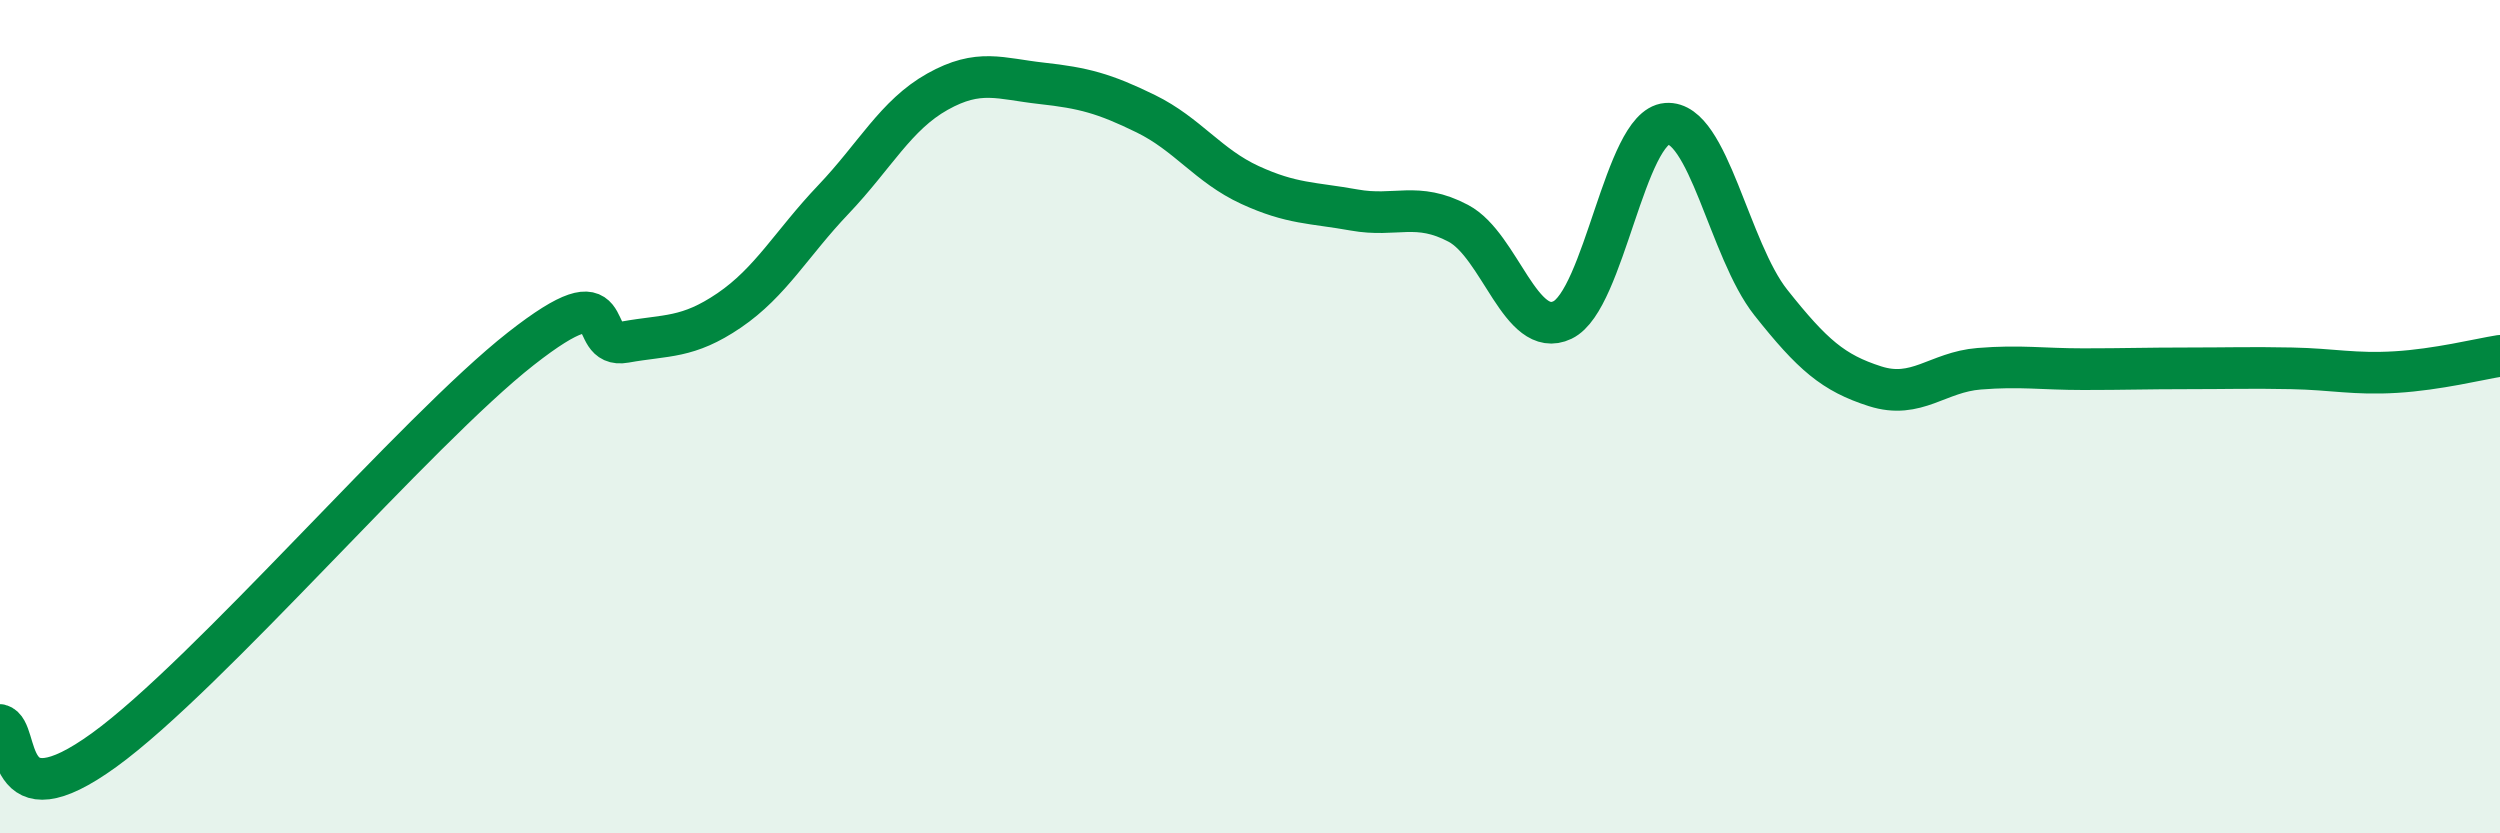
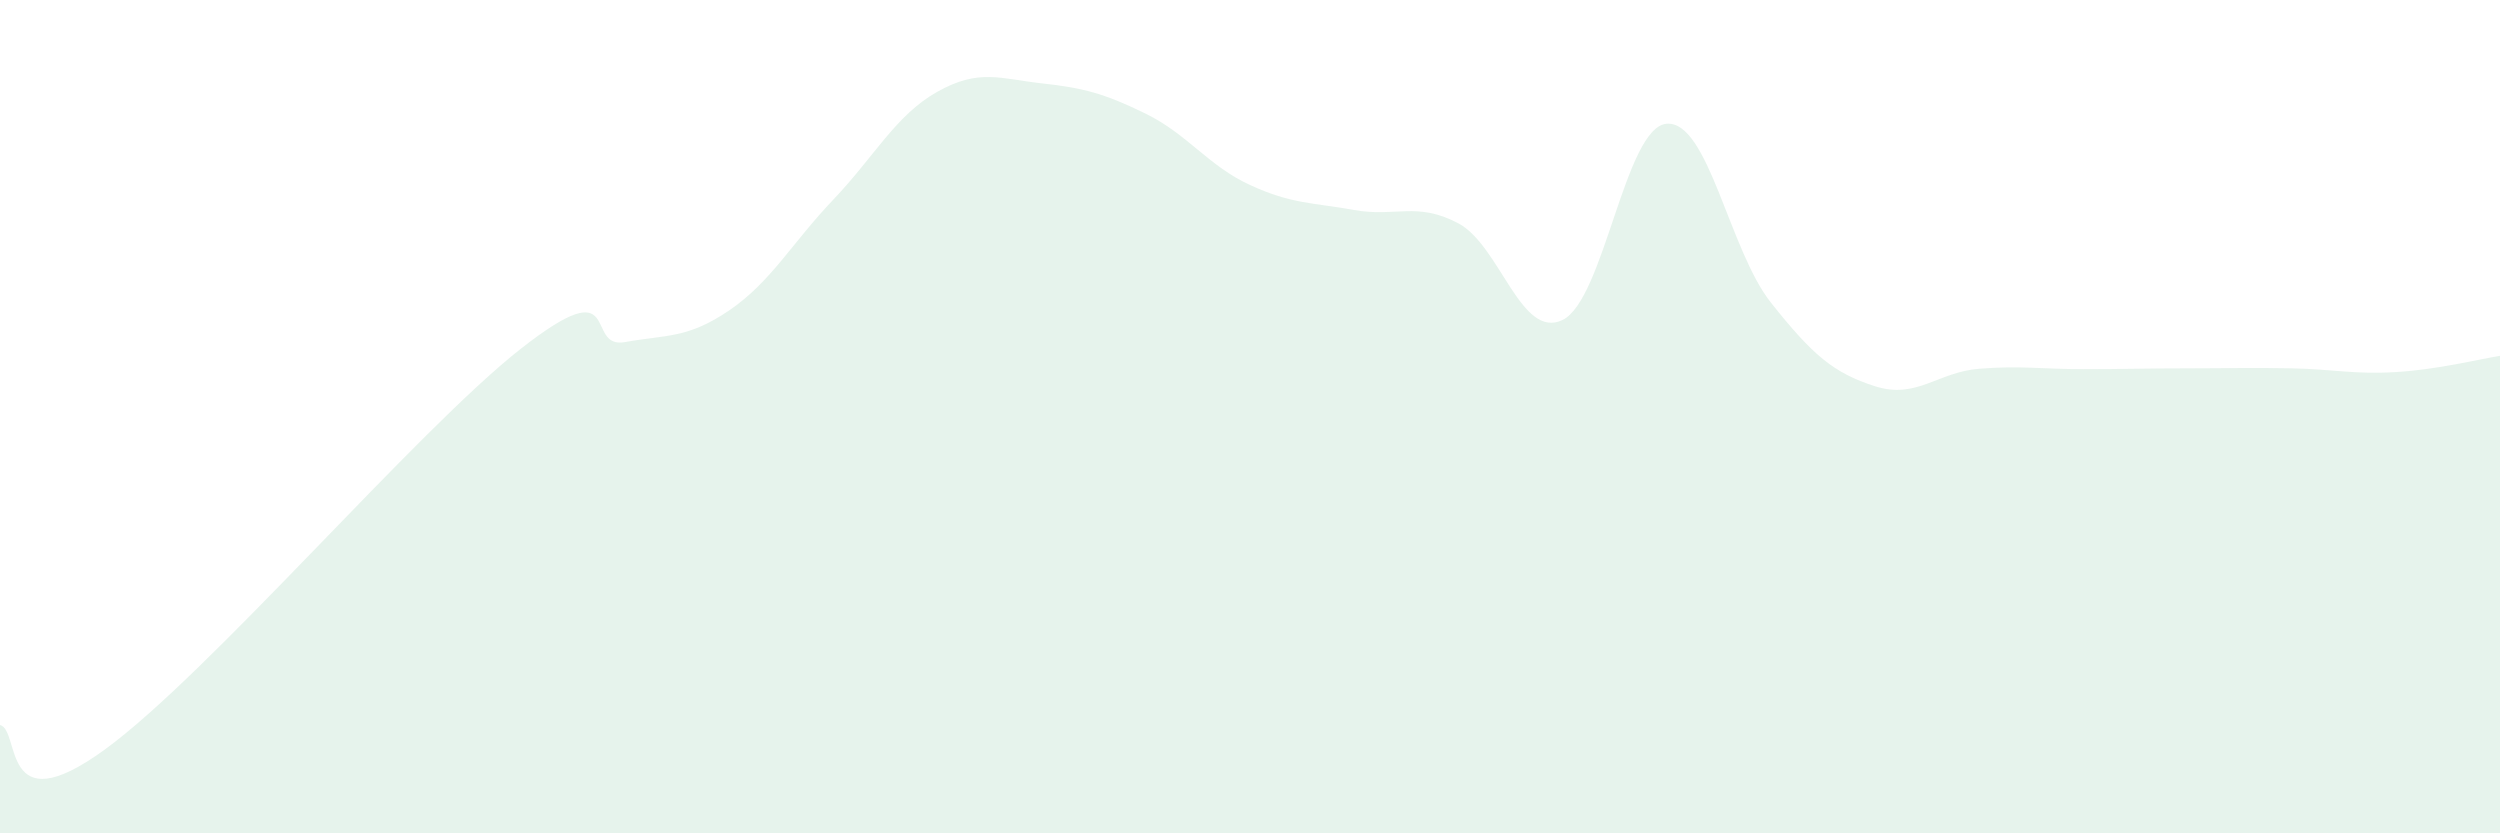
<svg xmlns="http://www.w3.org/2000/svg" width="60" height="20" viewBox="0 0 60 20">
  <path d="M 0,17.4 C 0.5,17.52 0,19.81 2.5,18 C 5,16.19 10,10.33 12.5,8.37 C 15,6.41 14,8.39 15,8.21 C 16,8.03 16.5,8.13 17.5,7.45 C 18.5,6.77 19,5.84 20,4.79 C 21,3.74 21.5,2.76 22.5,2.2 C 23.5,1.64 24,1.89 25,2 C 26,2.11 26.5,2.24 27.5,2.73 C 28.5,3.22 29,3.98 30,4.44 C 31,4.9 31.5,4.86 32.5,5.04 C 33.5,5.22 34,4.83 35,5.36 C 36,5.89 36.5,8.16 37.5,7.68 C 38.5,7.2 39,3.05 40,2.97 C 41,2.89 41.5,6 42.5,7.26 C 43.5,8.52 44,8.95 45,9.27 C 46,9.59 46.5,8.93 47.5,8.85 C 48.5,8.77 49,8.86 50,8.86 C 51,8.86 51.5,8.84 52.5,8.84 C 53.5,8.84 54,8.82 55,8.84 C 56,8.86 56.5,8.99 57.5,8.93 C 58.5,8.87 59.5,8.62 60,8.54L60 20L0 20Z" fill="#008740" opacity="0.1" stroke-linecap="round" stroke-linejoin="round" />
-   <path d="M 0,17.4 C 0.5,17.52 0,19.81 2.5,18 C 5,16.19 10,10.33 12.5,8.37 C 15,6.41 14,8.39 15,8.21 C 16,8.03 16.5,8.13 17.5,7.45 C 18.5,6.77 19,5.84 20,4.79 C 21,3.74 21.5,2.76 22.5,2.2 C 23.5,1.64 24,1.89 25,2 C 26,2.11 26.5,2.24 27.5,2.73 C 28.5,3.22 29,3.98 30,4.44 C 31,4.9 31.5,4.86 32.5,5.04 C 33.5,5.22 34,4.83 35,5.36 C 36,5.89 36.5,8.16 37.5,7.68 C 38.5,7.2 39,3.05 40,2.97 C 41,2.89 41.5,6 42.5,7.26 C 43.5,8.52 44,8.95 45,9.27 C 46,9.59 46.5,8.93 47.5,8.85 C 48.5,8.77 49,8.86 50,8.86 C 51,8.86 51.5,8.84 52.5,8.84 C 53.5,8.84 54,8.82 55,8.84 C 56,8.86 56.5,8.99 57.5,8.93 C 58.5,8.87 59.5,8.62 60,8.54" stroke="#008740" stroke-width="1" fill="none" stroke-linecap="round" stroke-linejoin="round" />
</svg>